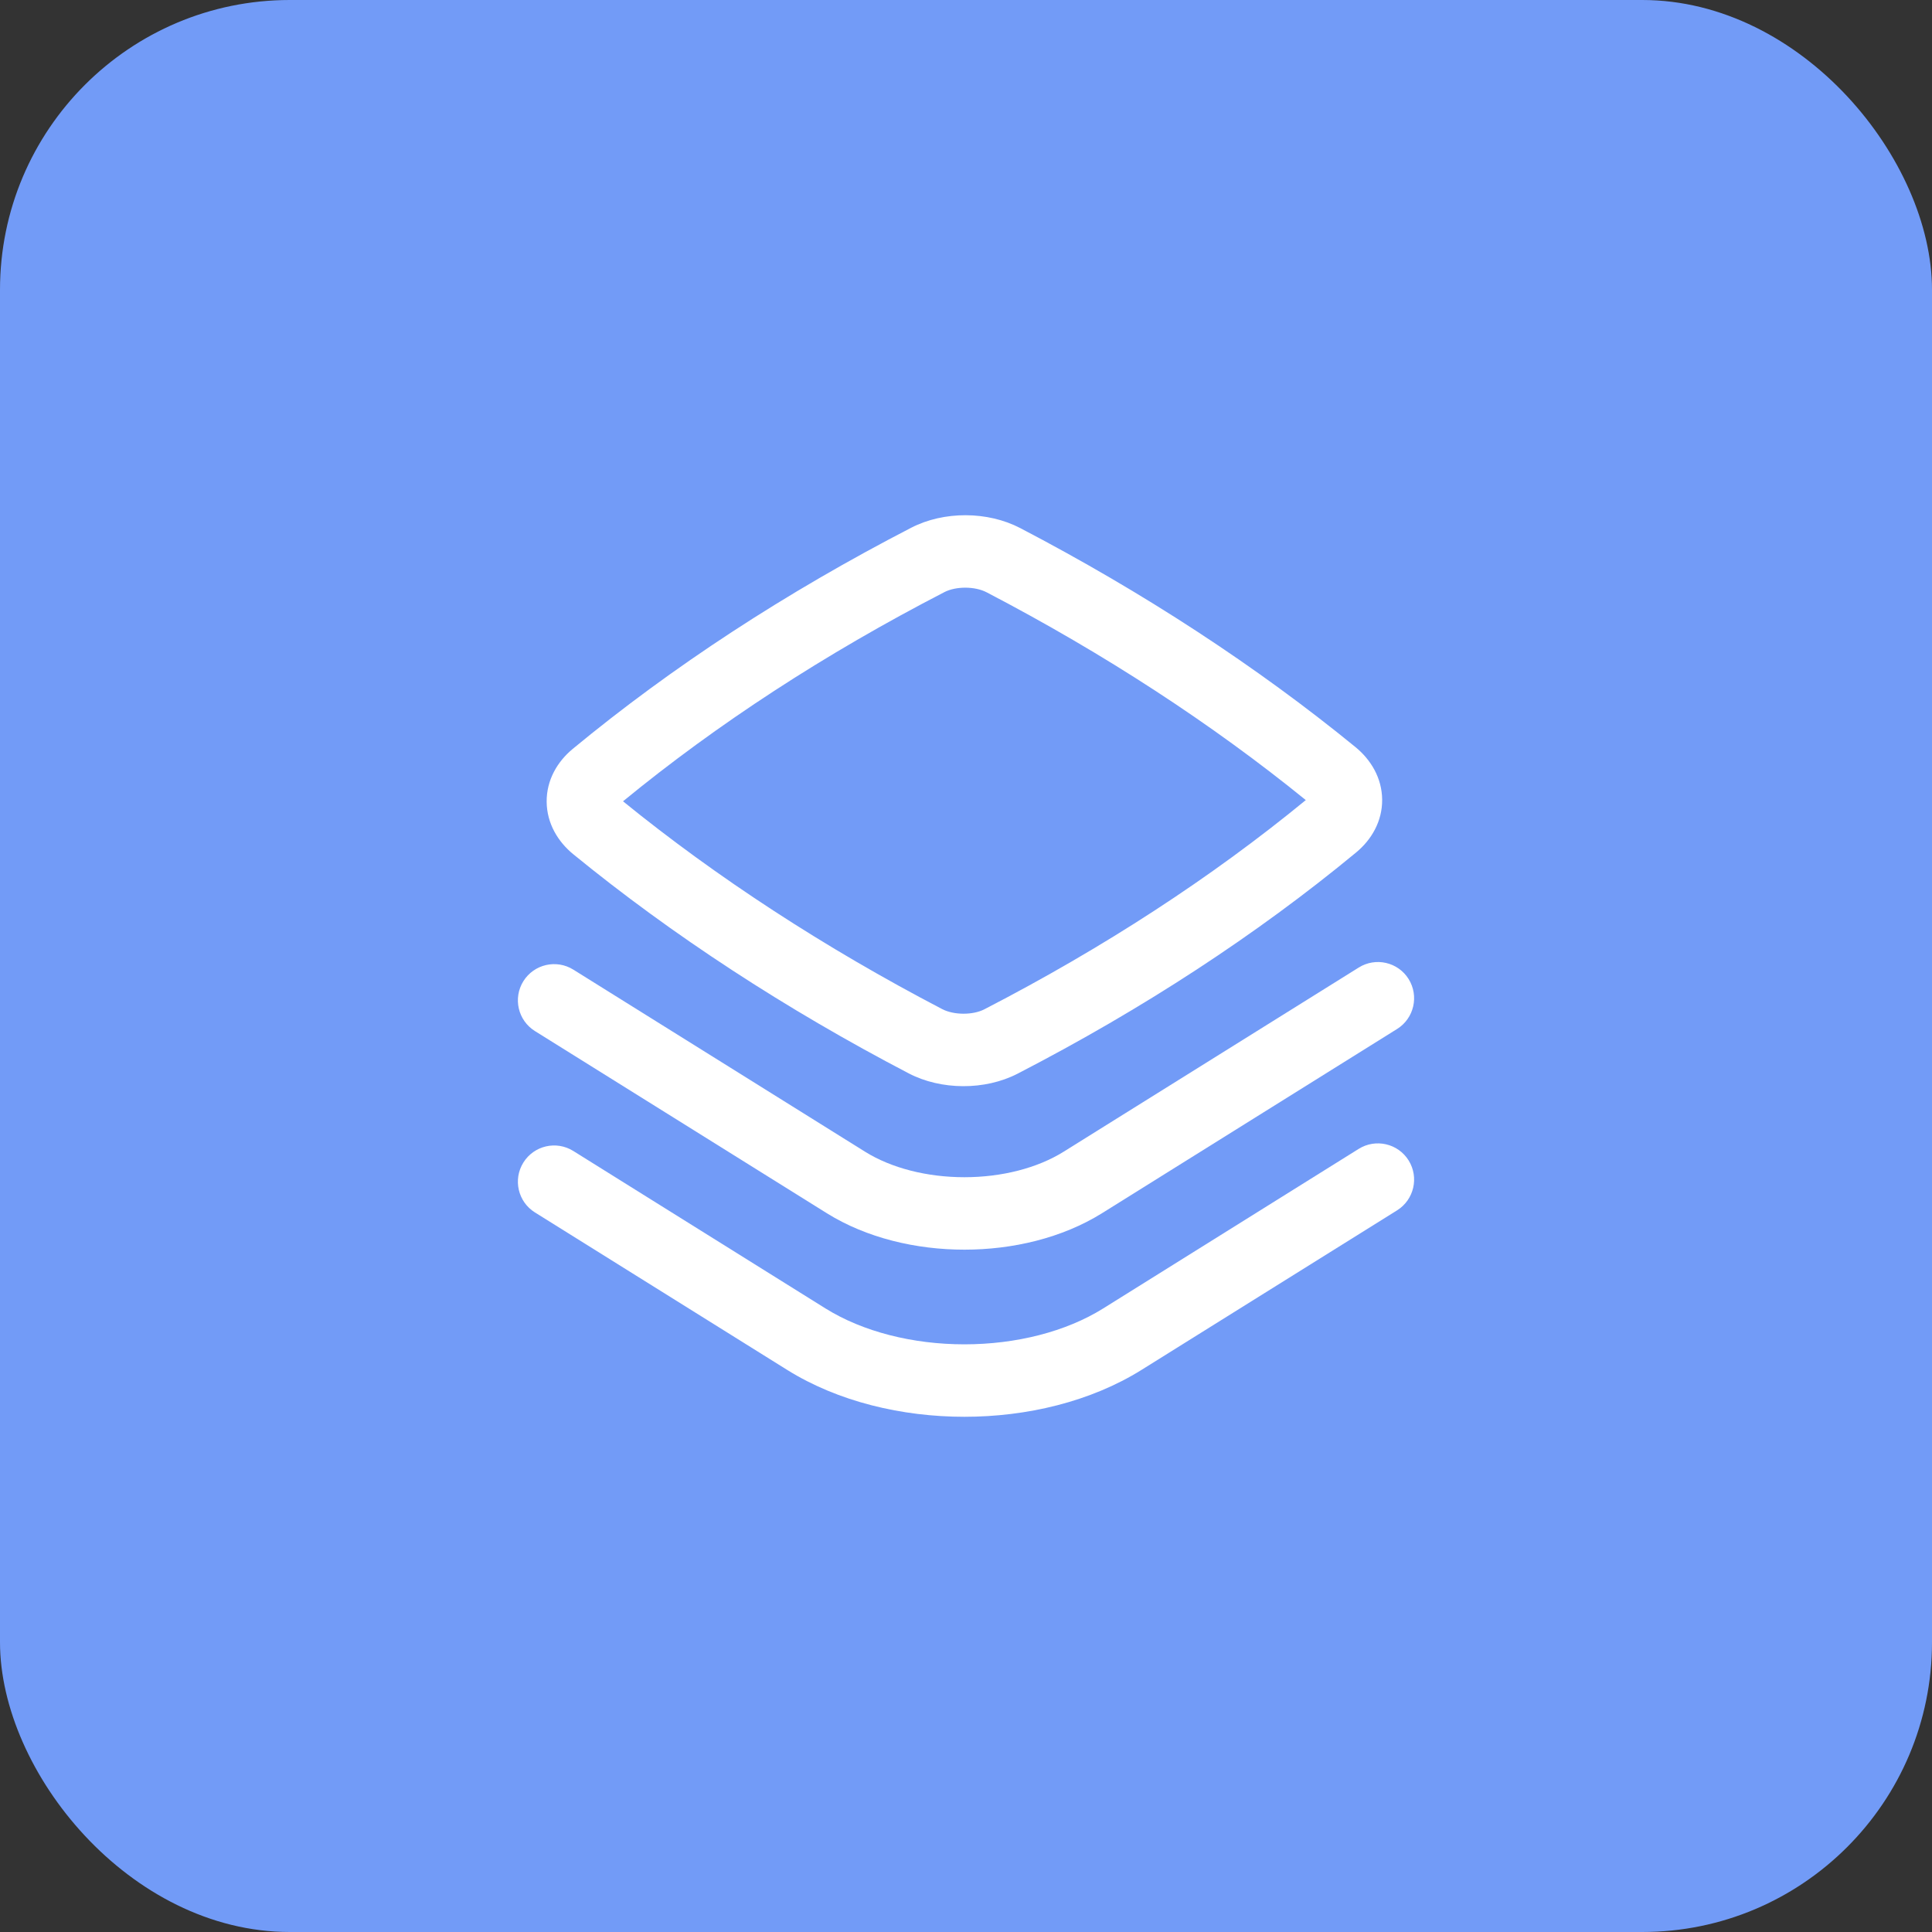
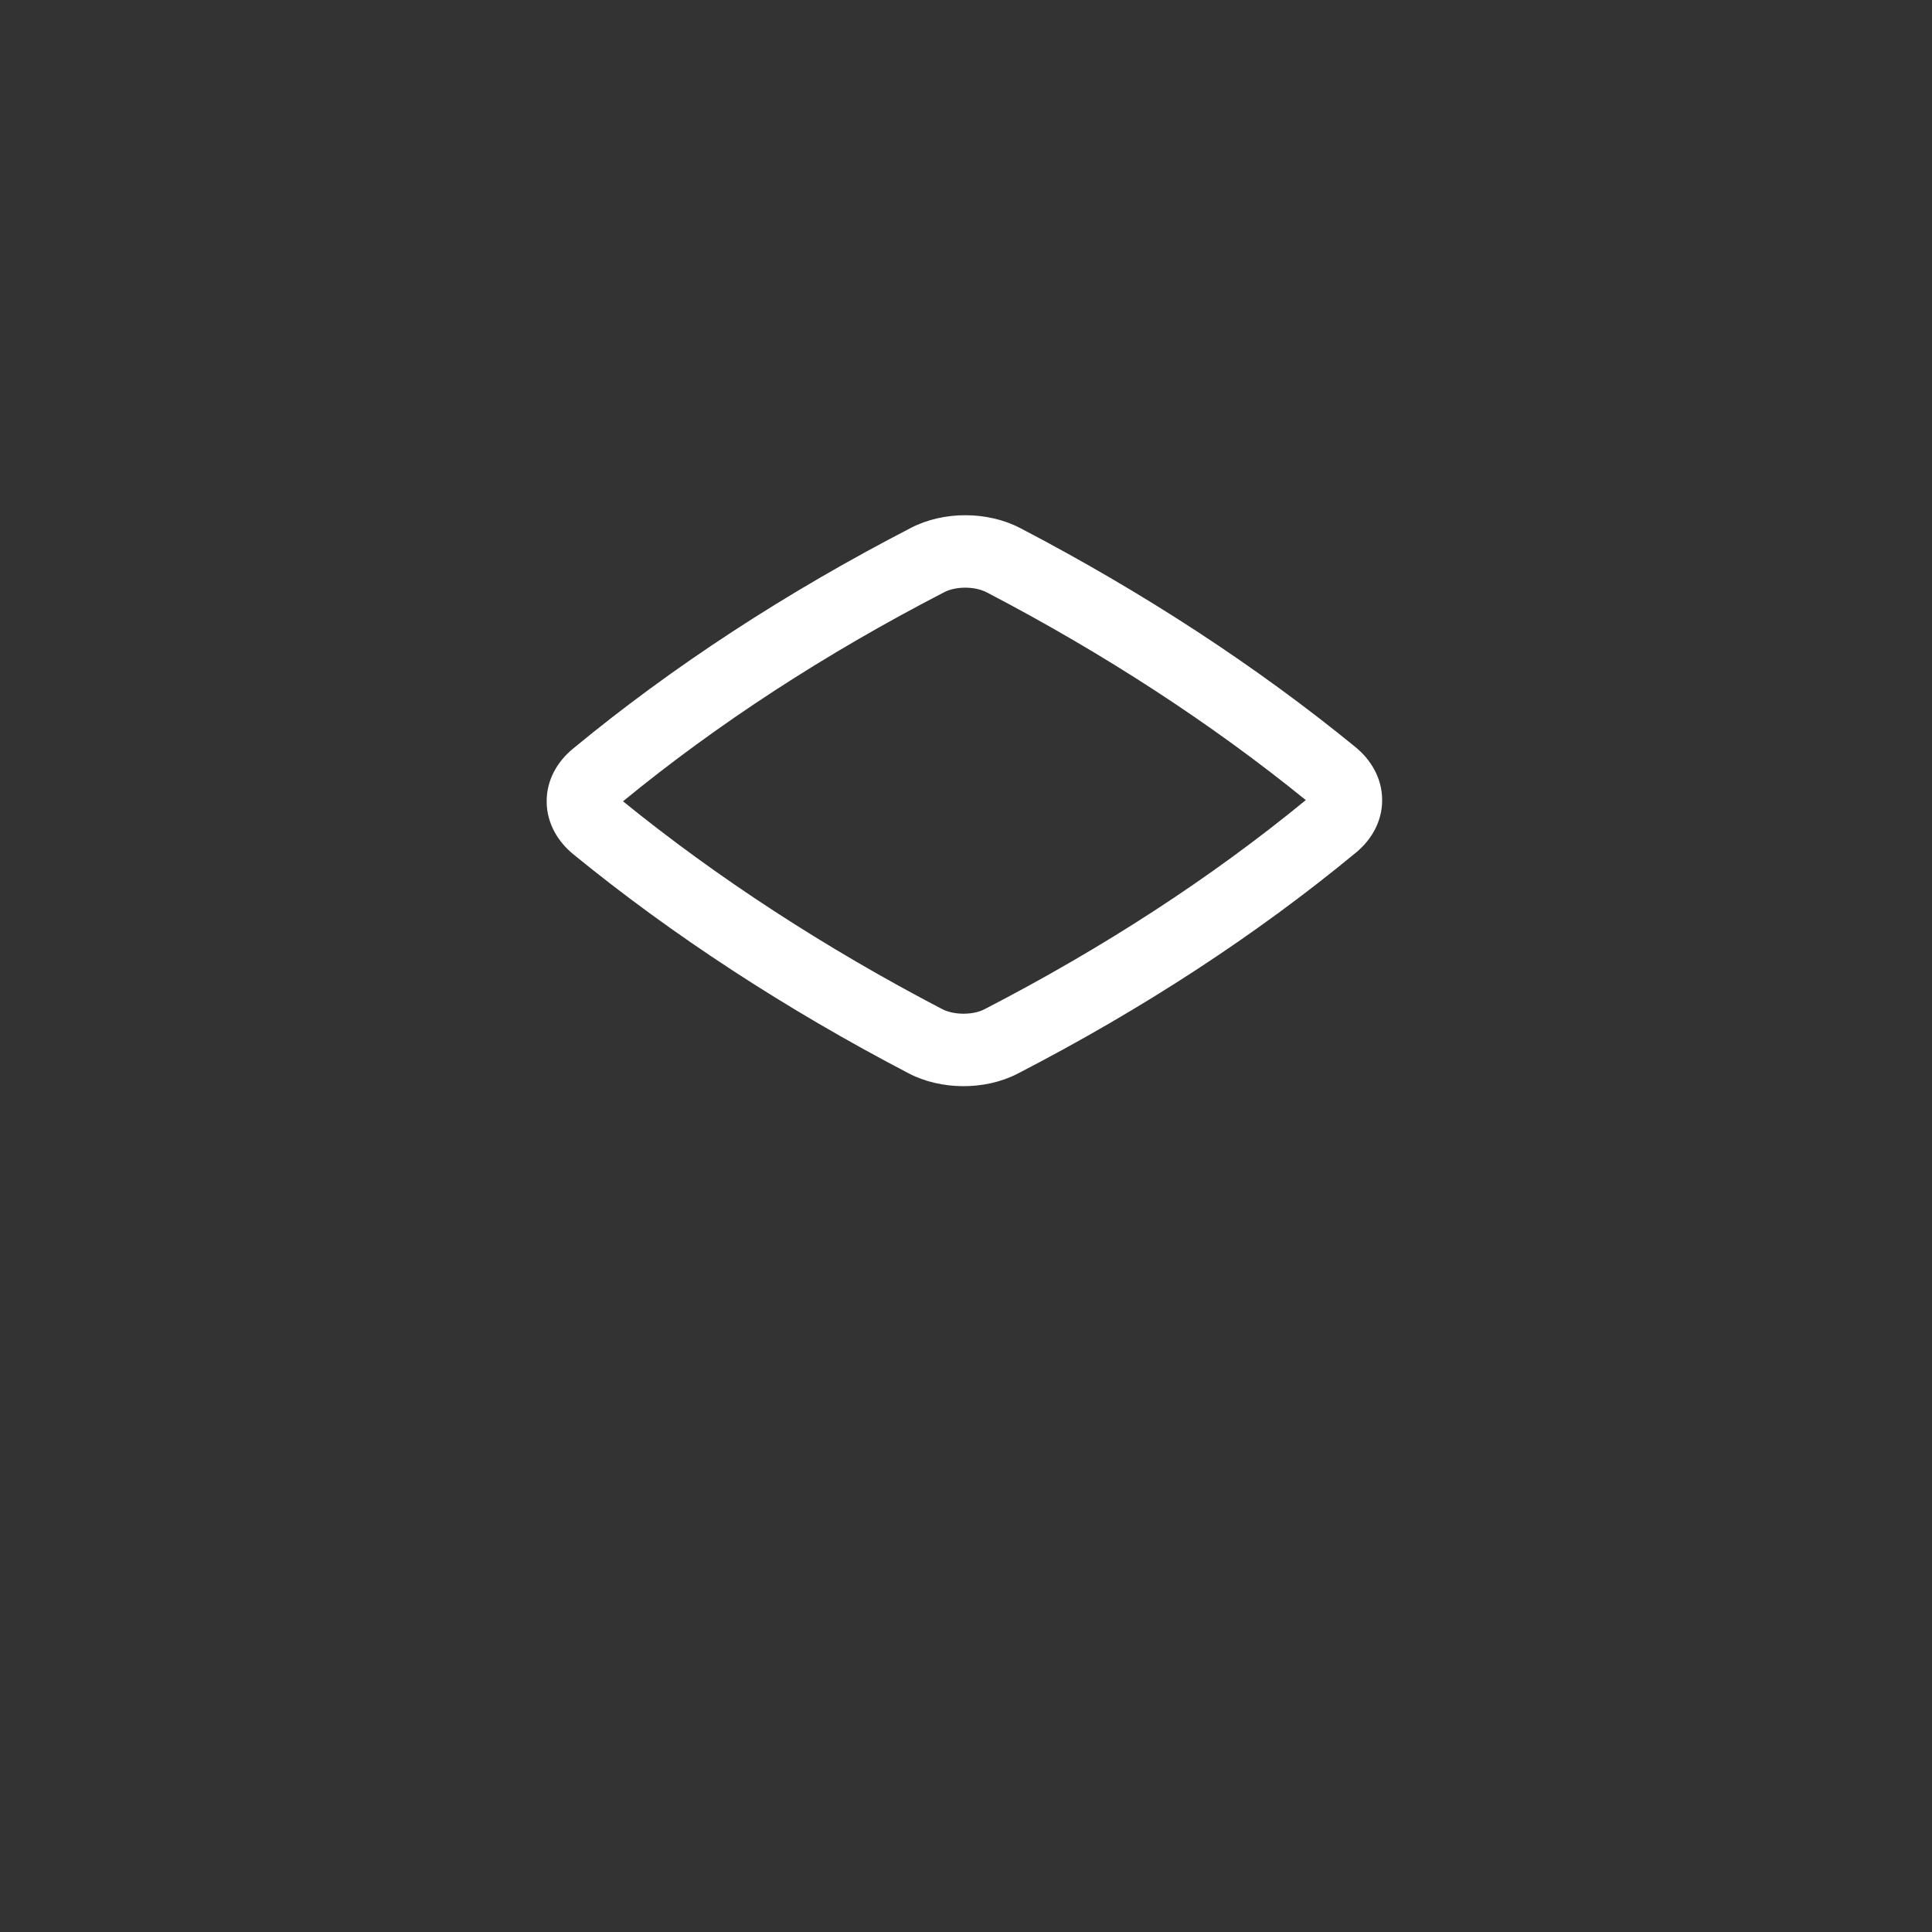
<svg xmlns="http://www.w3.org/2000/svg" width="40" height="40" viewBox="0 0 40 40" fill="none">
  <rect x="0" y="0" width="40" height="40" fill="#333333" stroke="none" />
-   <rect width="40" height="40" rx="6" fill="#729BF7" />
  <path fill-rule="evenodd" clip-rule="evenodd" d="M21.122 10.933C20.45 10.582 19.541 10.577 18.864 10.927C16.272 12.266 13.92 13.801 11.859 15.504C11.54 15.767 11.314 16.15 11.318 16.601C11.322 17.049 11.552 17.427 11.869 17.686C13.913 19.357 16.267 20.894 18.812 22.222C19.483 22.573 20.393 22.578 21.069 22.229C23.662 20.889 26.014 19.354 28.075 17.651C28.394 17.388 28.62 17.005 28.616 16.555C28.612 16.106 28.381 15.728 28.065 15.469C26.021 13.798 23.667 12.261 21.122 10.933ZM19.553 12.259C19.793 12.135 20.186 12.137 20.427 12.263C22.857 13.53 25.095 14.989 27.035 16.565C25.084 18.166 22.852 19.62 20.381 20.896C20.141 21.02 19.748 21.018 19.506 20.892C17.077 19.625 14.838 18.166 12.899 16.59C14.85 14.989 17.082 13.535 19.553 12.259Z" fill="white" />
-   <path d="M29.164 20.27C29.383 20.622 29.276 21.085 28.925 21.304L22.818 25.117C21.989 25.634 20.961 25.873 19.967 25.873C18.973 25.873 17.945 25.634 17.116 25.117L11.075 21.347C10.724 21.128 10.617 20.666 10.836 20.314C11.056 19.963 11.518 19.856 11.87 20.075L17.91 23.845C18.454 24.184 19.193 24.373 19.967 24.373C20.74 24.373 21.479 24.184 22.023 23.844L28.131 20.032C28.482 19.812 28.945 19.919 29.164 20.27Z" fill="white" />
-   <path d="M29.164 24.025C29.383 24.377 29.276 24.839 28.925 25.059L23.636 28.361C22.578 29.022 21.256 29.333 19.967 29.333C18.678 29.333 17.355 29.022 16.297 28.362L11.075 25.102C10.724 24.883 10.617 24.42 10.836 24.069C11.056 23.717 11.518 23.61 11.87 23.83L17.091 27.09C17.865 27.572 18.898 27.833 19.967 27.833C21.035 27.833 22.069 27.572 22.842 27.089L28.131 23.786C28.482 23.567 28.945 23.674 29.164 24.025Z" fill="white" />
</svg>